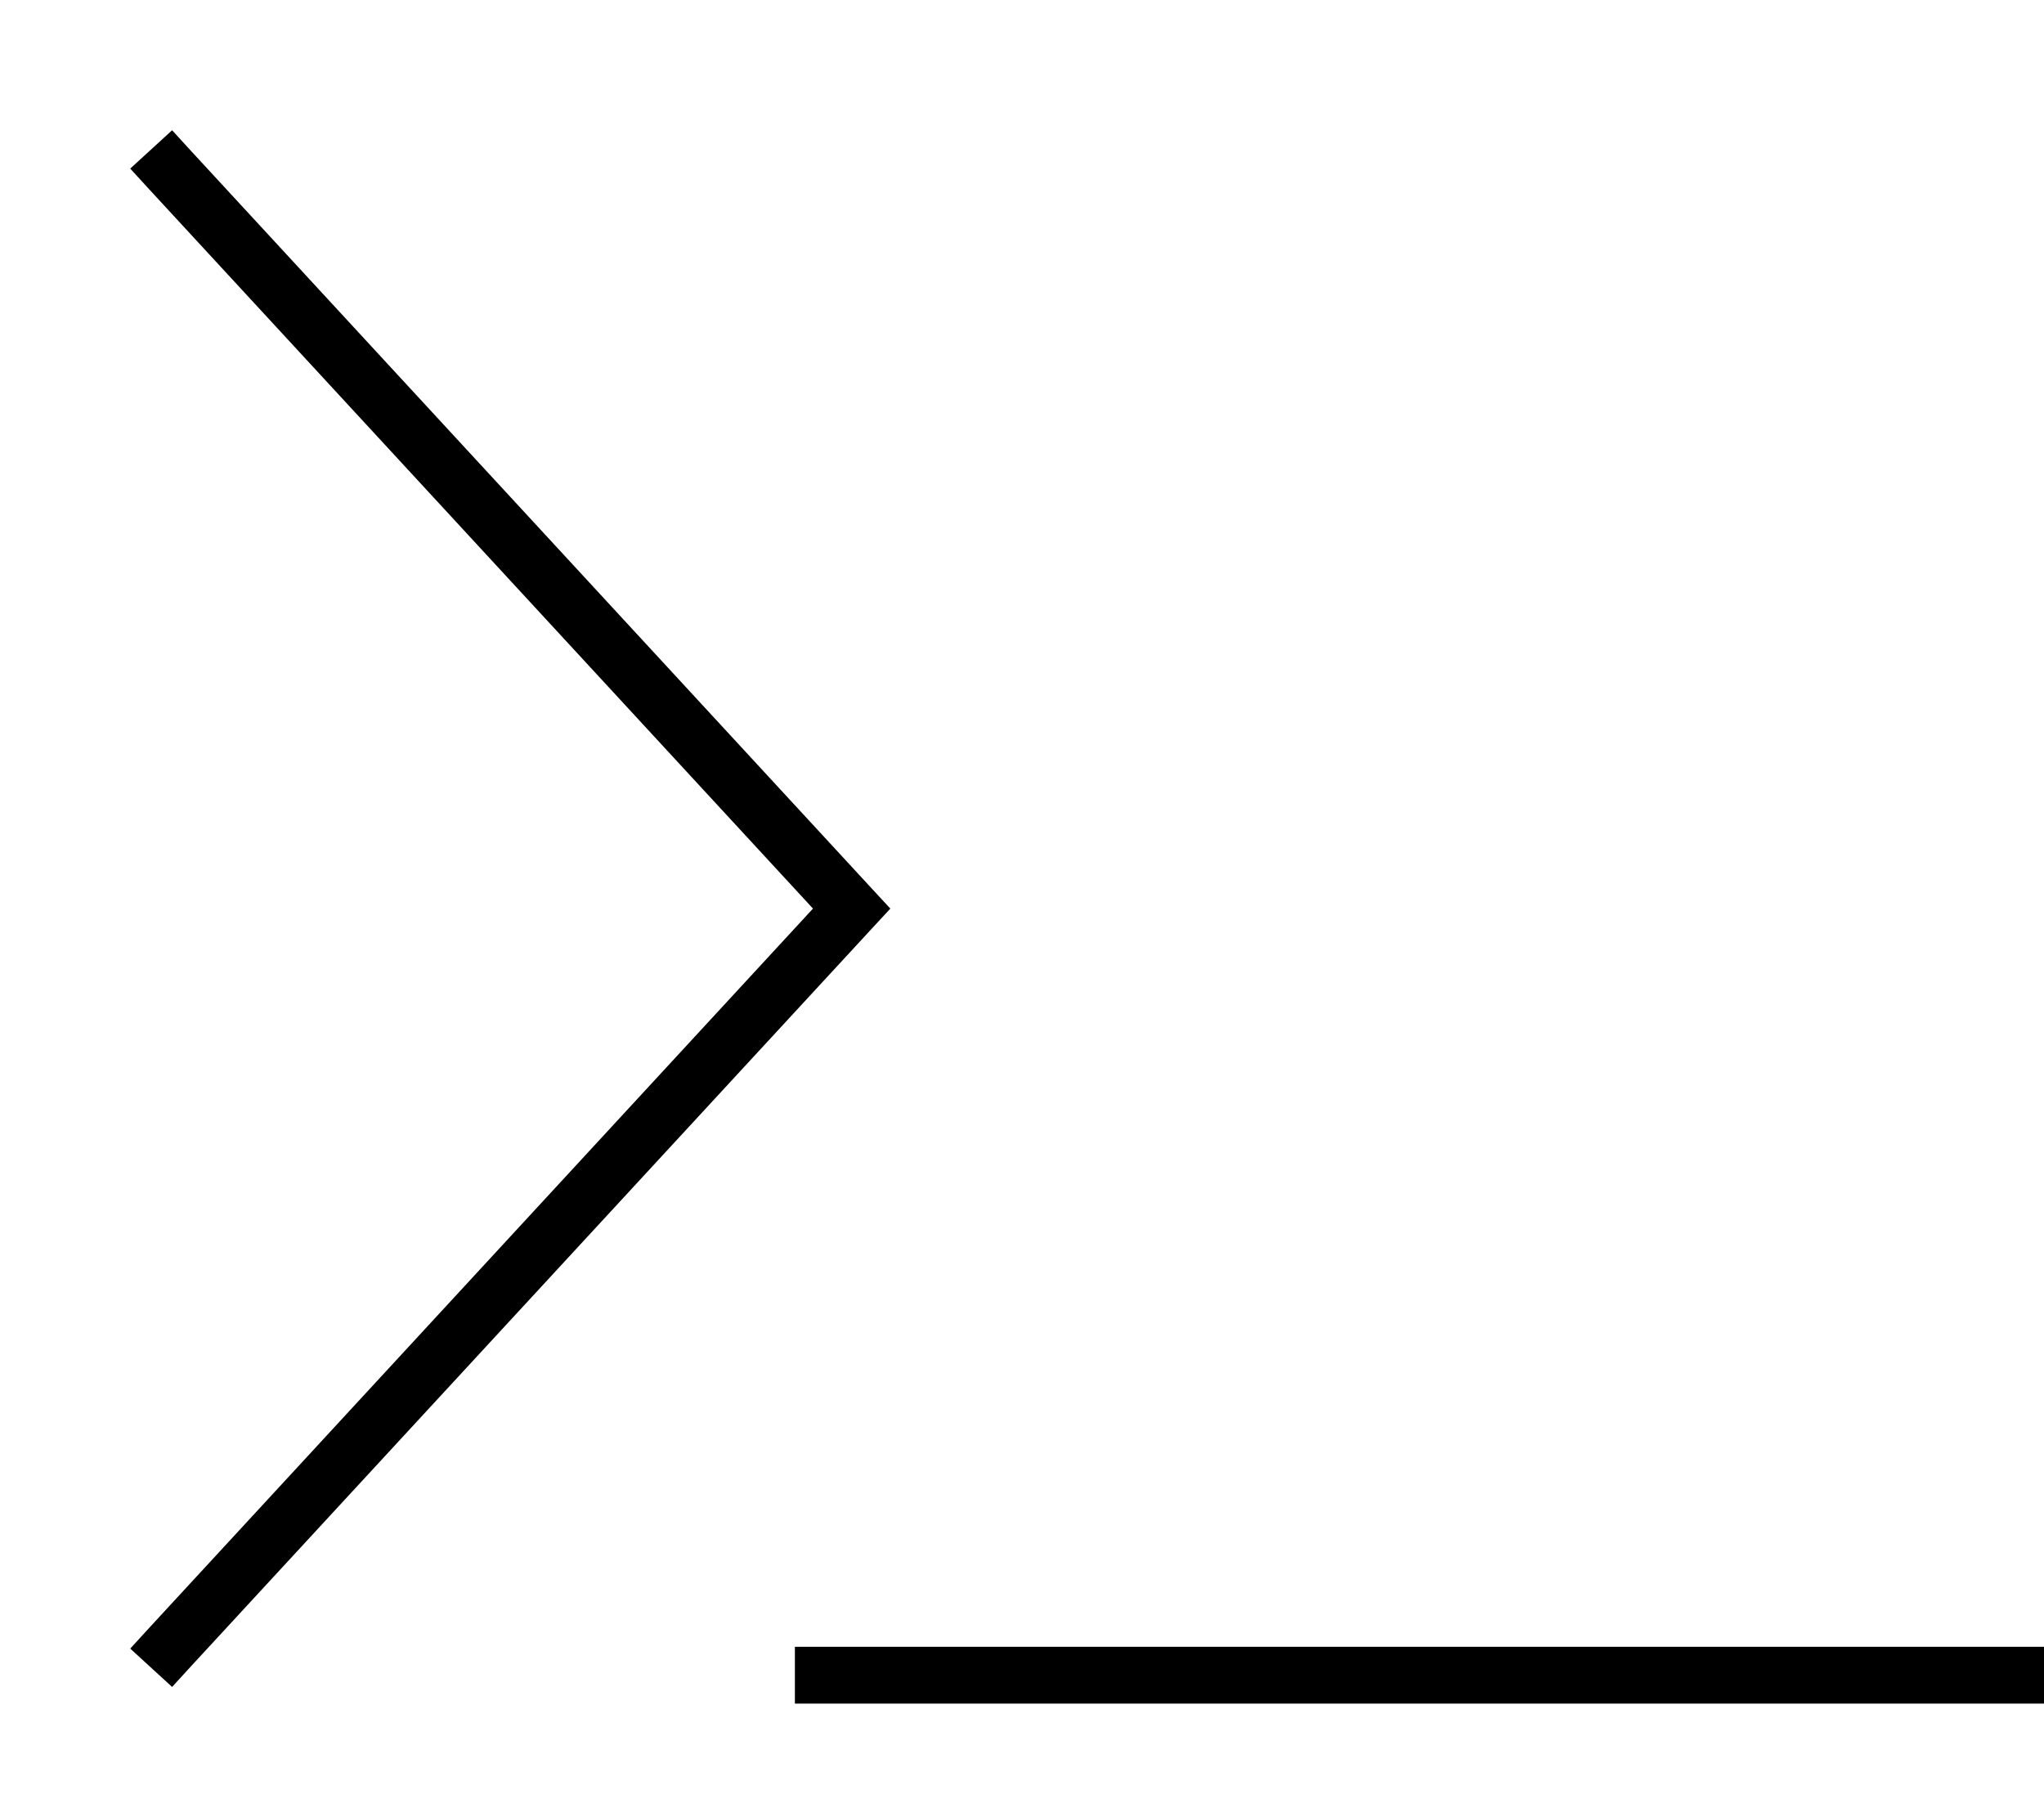
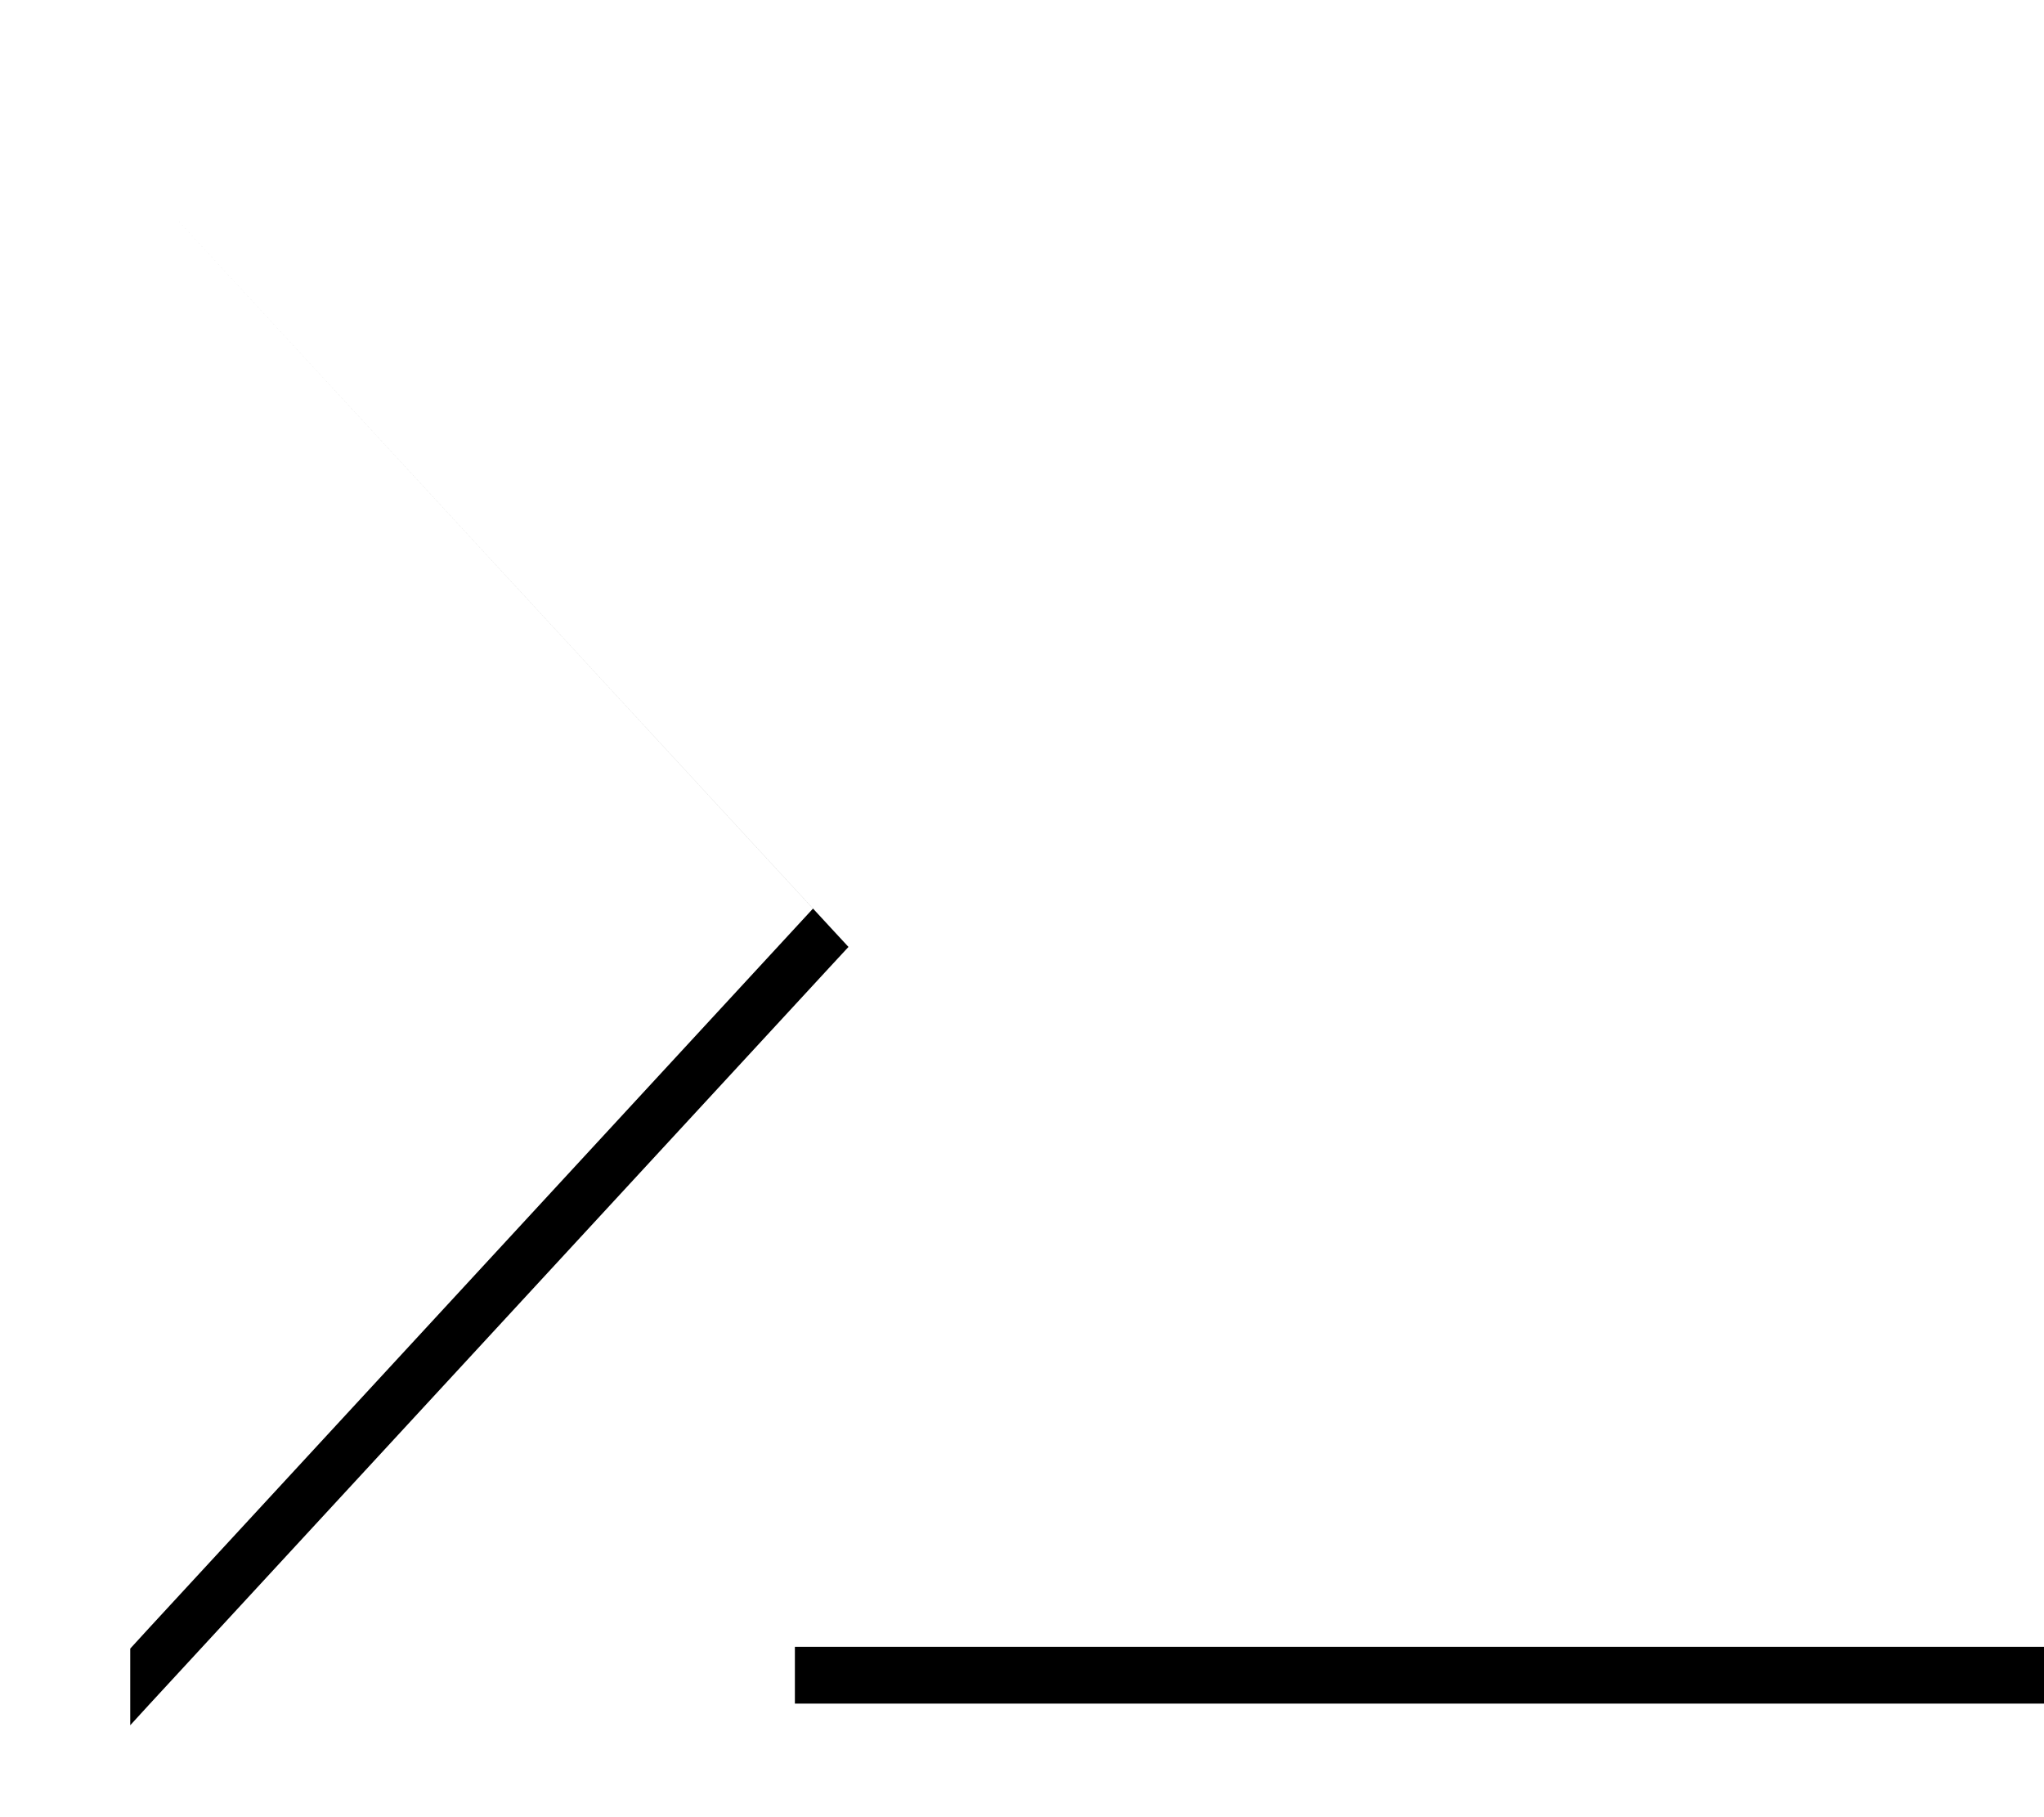
<svg xmlns="http://www.w3.org/2000/svg" viewBox="0 0 576 512">
-   <path d="M42.1 53.4l-5.4-5.9L48.5 36.7l5.4 5.9 192 208 5 5.4-5 5.4-192 208-5.4 5.9L36.7 464.5l5.4-5.9L229.1 256 42.1 53.4zM232 464H568h8v16h-8H232h-8V464h8z" />
+   <path d="M42.1 53.4l-5.4-5.9l5.4 5.9 192 208 5 5.4-5 5.4-192 208-5.4 5.9L36.7 464.5l5.4-5.9L229.1 256 42.1 53.4zM232 464H568h8v16h-8H232h-8V464h8z" />
</svg>